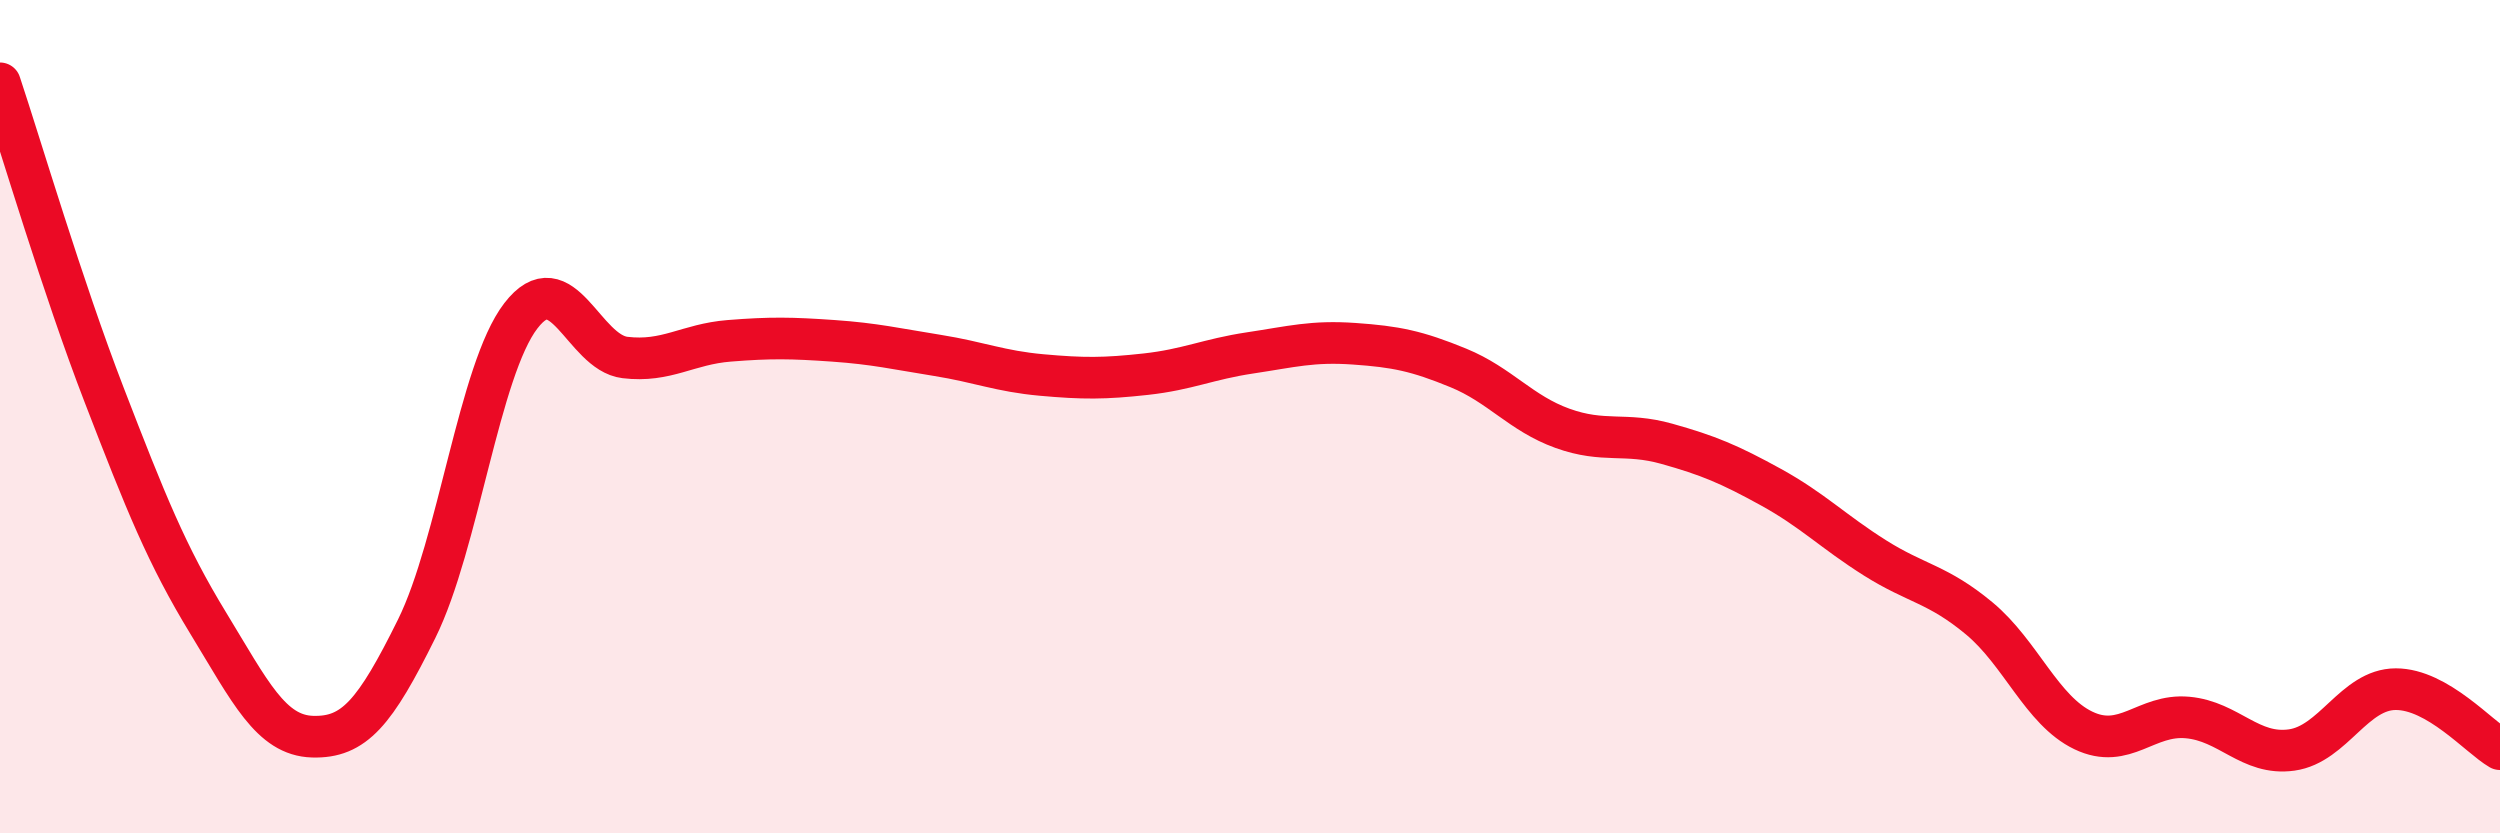
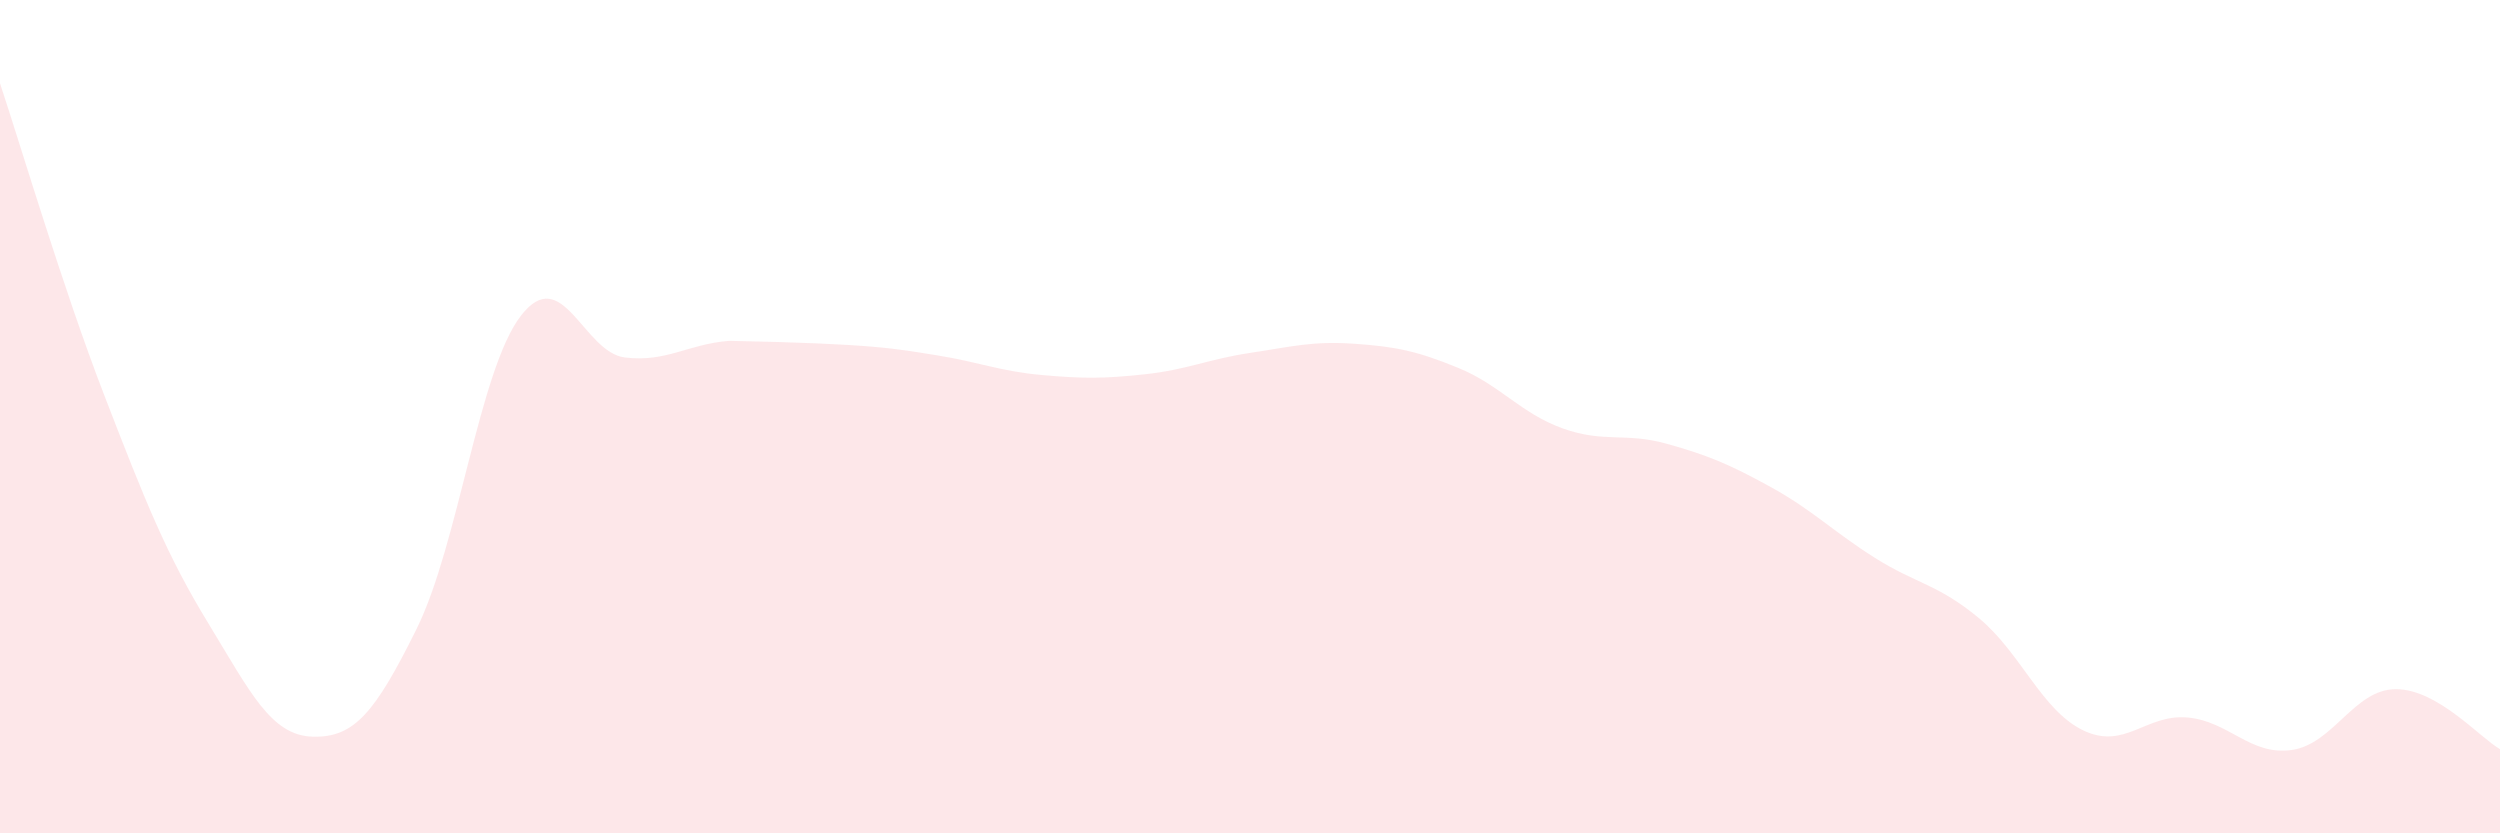
<svg xmlns="http://www.w3.org/2000/svg" width="60" height="20" viewBox="0 0 60 20">
-   <path d="M 0,2 C 0.5,3.5 1.5,6.89 2.5,9.48 C 3.5,12.07 4,13.32 5,14.96 C 6,16.6 6.5,17.65 7.5,17.68 C 8.5,17.71 9,17.11 10,15.09 C 11,13.07 11.5,8.88 12.5,7.58 C 13.5,6.28 14,8.46 15,8.58 C 16,8.7 16.5,8.26 17.5,8.18 C 18.5,8.1 19,8.11 20,8.18 C 21,8.25 21.5,8.37 22.5,8.53 C 23.5,8.69 24,8.91 25,9 C 26,9.09 26.5,9.09 27.5,8.98 C 28.5,8.87 29,8.62 30,8.47 C 31,8.32 31.5,8.18 32.5,8.25 C 33.5,8.32 34,8.42 35,8.83 C 36,9.24 36.5,9.92 37.5,10.28 C 38.5,10.64 39,10.37 40,10.65 C 41,10.93 41.5,11.14 42.5,11.69 C 43.5,12.24 44,12.76 45,13.39 C 46,14.02 46.5,14.01 47.5,14.84 C 48.5,15.67 49,17.05 50,17.53 C 51,18.01 51.5,17.13 52.5,17.22 C 53.5,17.31 54,18.14 55,18 C 56,17.86 56.5,16.54 57.5,16.54 C 58.5,16.54 59.5,17.69 60,17.98L60 20L0 20Z" fill="#EB0A25" opacity="0.1" stroke-linecap="round" stroke-linejoin="round" />
-   <path d="M 0,2 C 0.5,3.5 1.5,6.89 2.5,9.48 C 3.5,12.07 4,13.32 5,14.96 C 6,16.6 6.5,17.65 7.5,17.68 C 8.5,17.71 9,17.11 10,15.09 C 11,13.07 11.5,8.88 12.5,7.58 C 13.5,6.28 14,8.46 15,8.58 C 16,8.7 16.5,8.26 17.5,8.18 C 18.5,8.1 19,8.11 20,8.18 C 21,8.25 21.5,8.37 22.5,8.53 C 23.5,8.69 24,8.91 25,9 C 26,9.09 26.5,9.09 27.5,8.98 C 28.5,8.87 29,8.62 30,8.47 C 31,8.32 31.5,8.18 32.5,8.25 C 33.5,8.32 34,8.42 35,8.83 C 36,9.24 36.5,9.92 37.5,10.28 C 38.5,10.64 39,10.37 40,10.65 C 41,10.93 41.5,11.14 42.5,11.69 C 43.5,12.24 44,12.76 45,13.39 C 46,14.02 46.5,14.01 47.5,14.84 C 48.5,15.67 49,17.05 50,17.53 C 51,18.01 51.5,17.13 52.5,17.22 C 53.5,17.31 54,18.14 55,18 C 56,17.86 56.5,16.54 57.5,16.54 C 58.5,16.54 59.5,17.69 60,17.98" stroke="#EB0A25" stroke-width="1" fill="none" stroke-linecap="round" stroke-linejoin="round" />
+   <path d="M 0,2 C 0.5,3.5 1.5,6.89 2.5,9.48 C 3.5,12.07 4,13.32 5,14.96 C 6,16.6 6.5,17.65 7.5,17.68 C 8.5,17.71 9,17.11 10,15.09 C 11,13.07 11.5,8.88 12.5,7.58 C 13.5,6.28 14,8.46 15,8.58 C 16,8.7 16.5,8.26 17.5,8.18 C 21,8.25 21.5,8.37 22.5,8.53 C 23.5,8.69 24,8.91 25,9 C 26,9.09 26.5,9.09 27.5,8.98 C 28.5,8.87 29,8.62 30,8.47 C 31,8.32 31.5,8.18 32.5,8.25 C 33.5,8.32 34,8.42 35,8.83 C 36,9.24 36.5,9.92 37.5,10.28 C 38.5,10.64 39,10.37 40,10.65 C 41,10.93 41.5,11.14 42.5,11.69 C 43.5,12.24 44,12.76 45,13.39 C 46,14.02 46.5,14.01 47.5,14.84 C 48.5,15.67 49,17.05 50,17.53 C 51,18.01 51.5,17.13 52.5,17.22 C 53.5,17.31 54,18.14 55,18 C 56,17.86 56.5,16.54 57.5,16.54 C 58.5,16.54 59.5,17.69 60,17.98L60 20L0 20Z" fill="#EB0A25" opacity="0.1" stroke-linecap="round" stroke-linejoin="round" />
</svg>